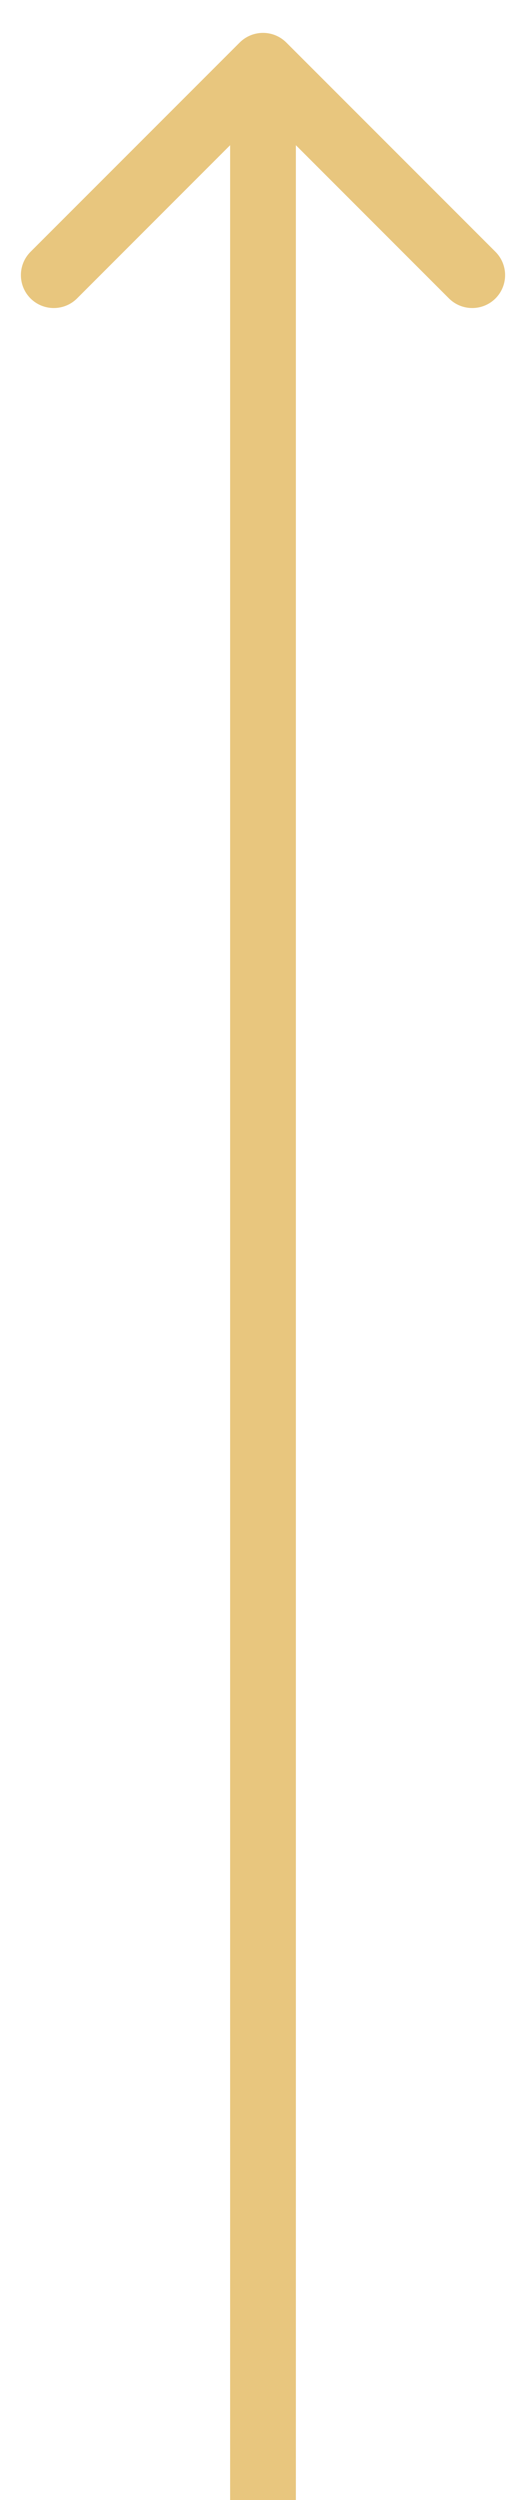
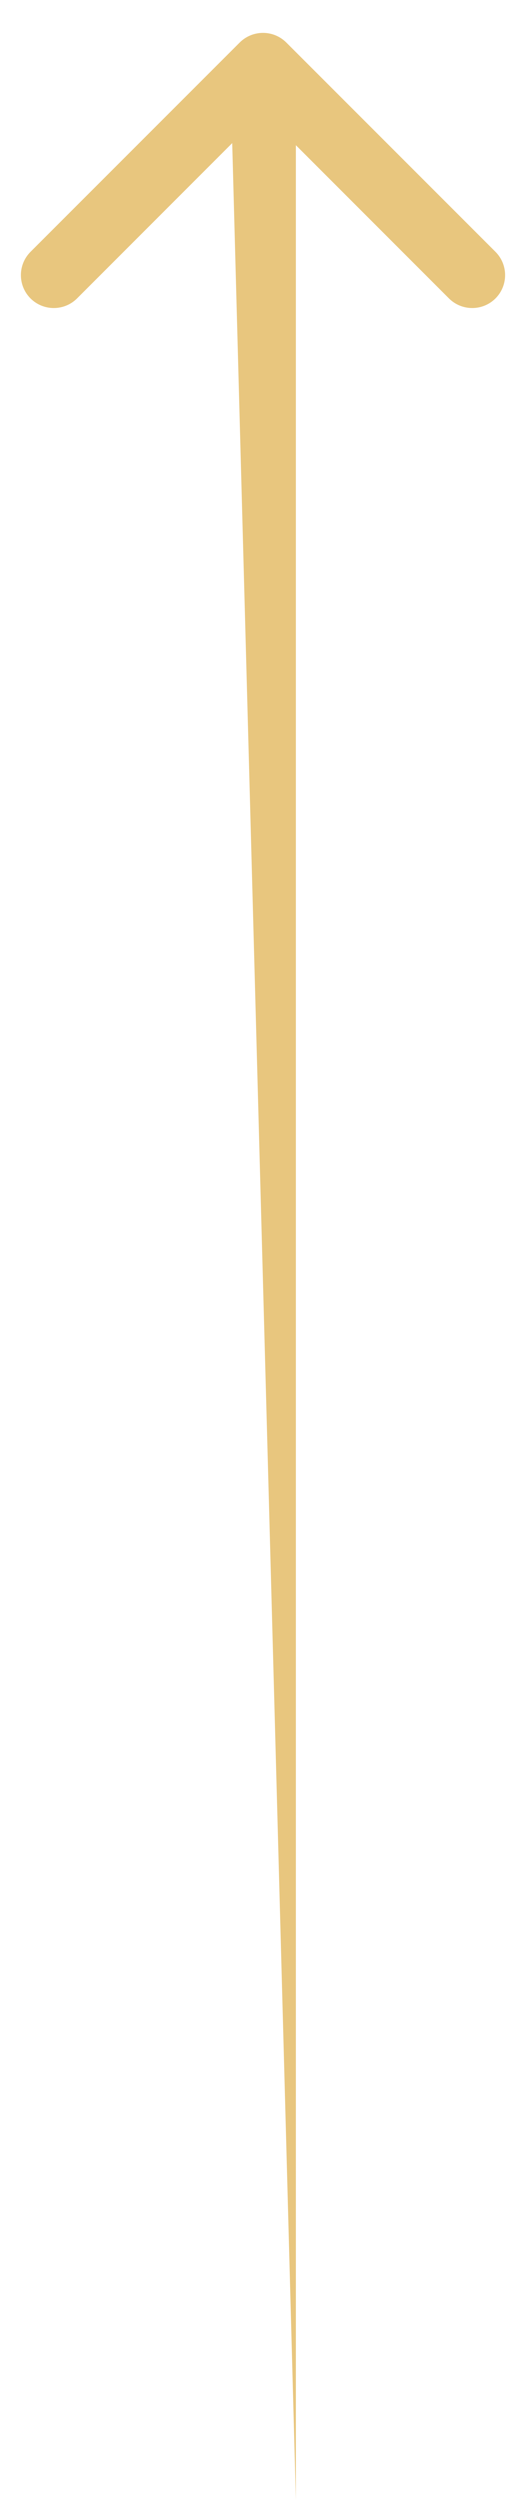
<svg xmlns="http://www.w3.org/2000/svg" width="8" height="38" viewBox="0 0 8 38" fill="none">
-   <path d="M4.354 0.646C4.158 0.451 3.842 0.451 3.646 0.646L0.464 3.828C0.269 4.024 0.269 4.34 0.464 4.536C0.66 4.731 0.976 4.731 1.172 4.536L4 1.707L6.828 4.536C7.024 4.731 7.34 4.731 7.536 4.536C7.731 4.34 7.731 4.024 7.536 3.828L4.354 0.646ZM4.5 38L4.5 1L3.5 1L3.5 38L4.5 38Z" fill="#E8C67E" />
+   <path d="M4.354 0.646C4.158 0.451 3.842 0.451 3.646 0.646L0.464 3.828C0.269 4.024 0.269 4.34 0.464 4.536C0.66 4.731 0.976 4.731 1.172 4.536L4 1.707L6.828 4.536C7.024 4.731 7.34 4.731 7.536 4.536C7.731 4.34 7.731 4.024 7.536 3.828L4.354 0.646ZM4.5 38L4.5 1L3.5 1L4.5 38Z" fill="#E8C67E" />
</svg>